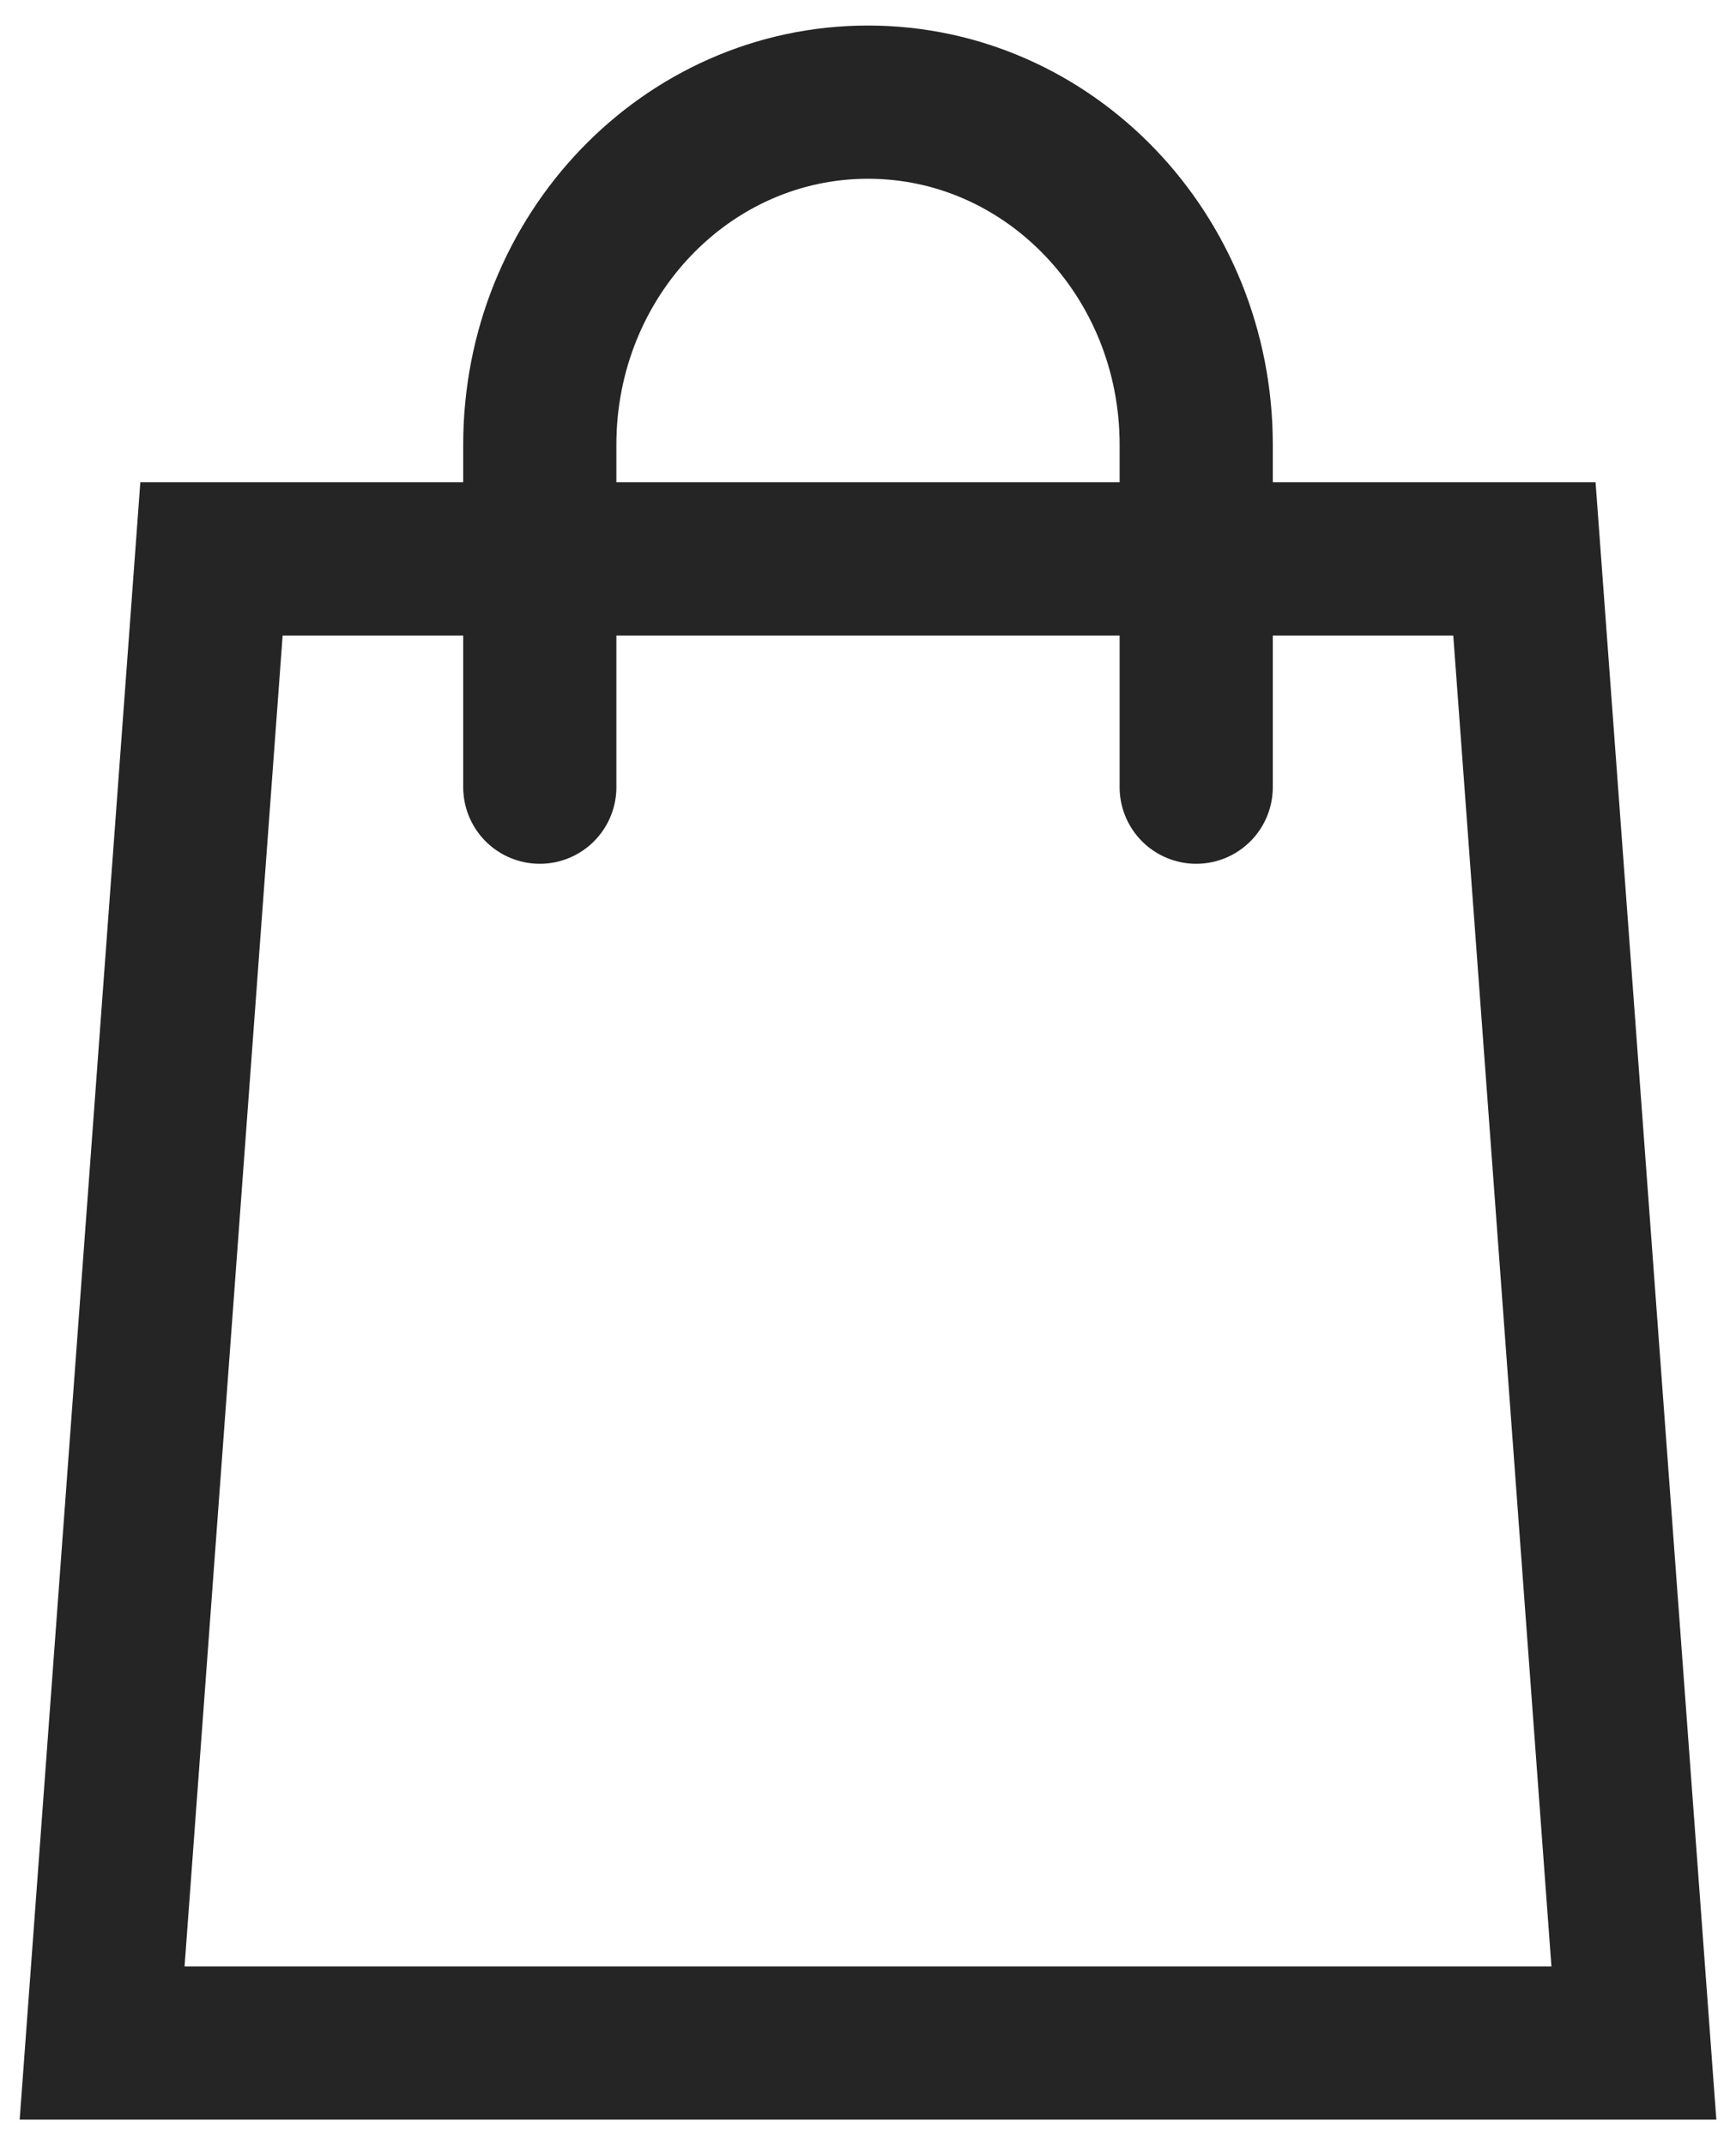
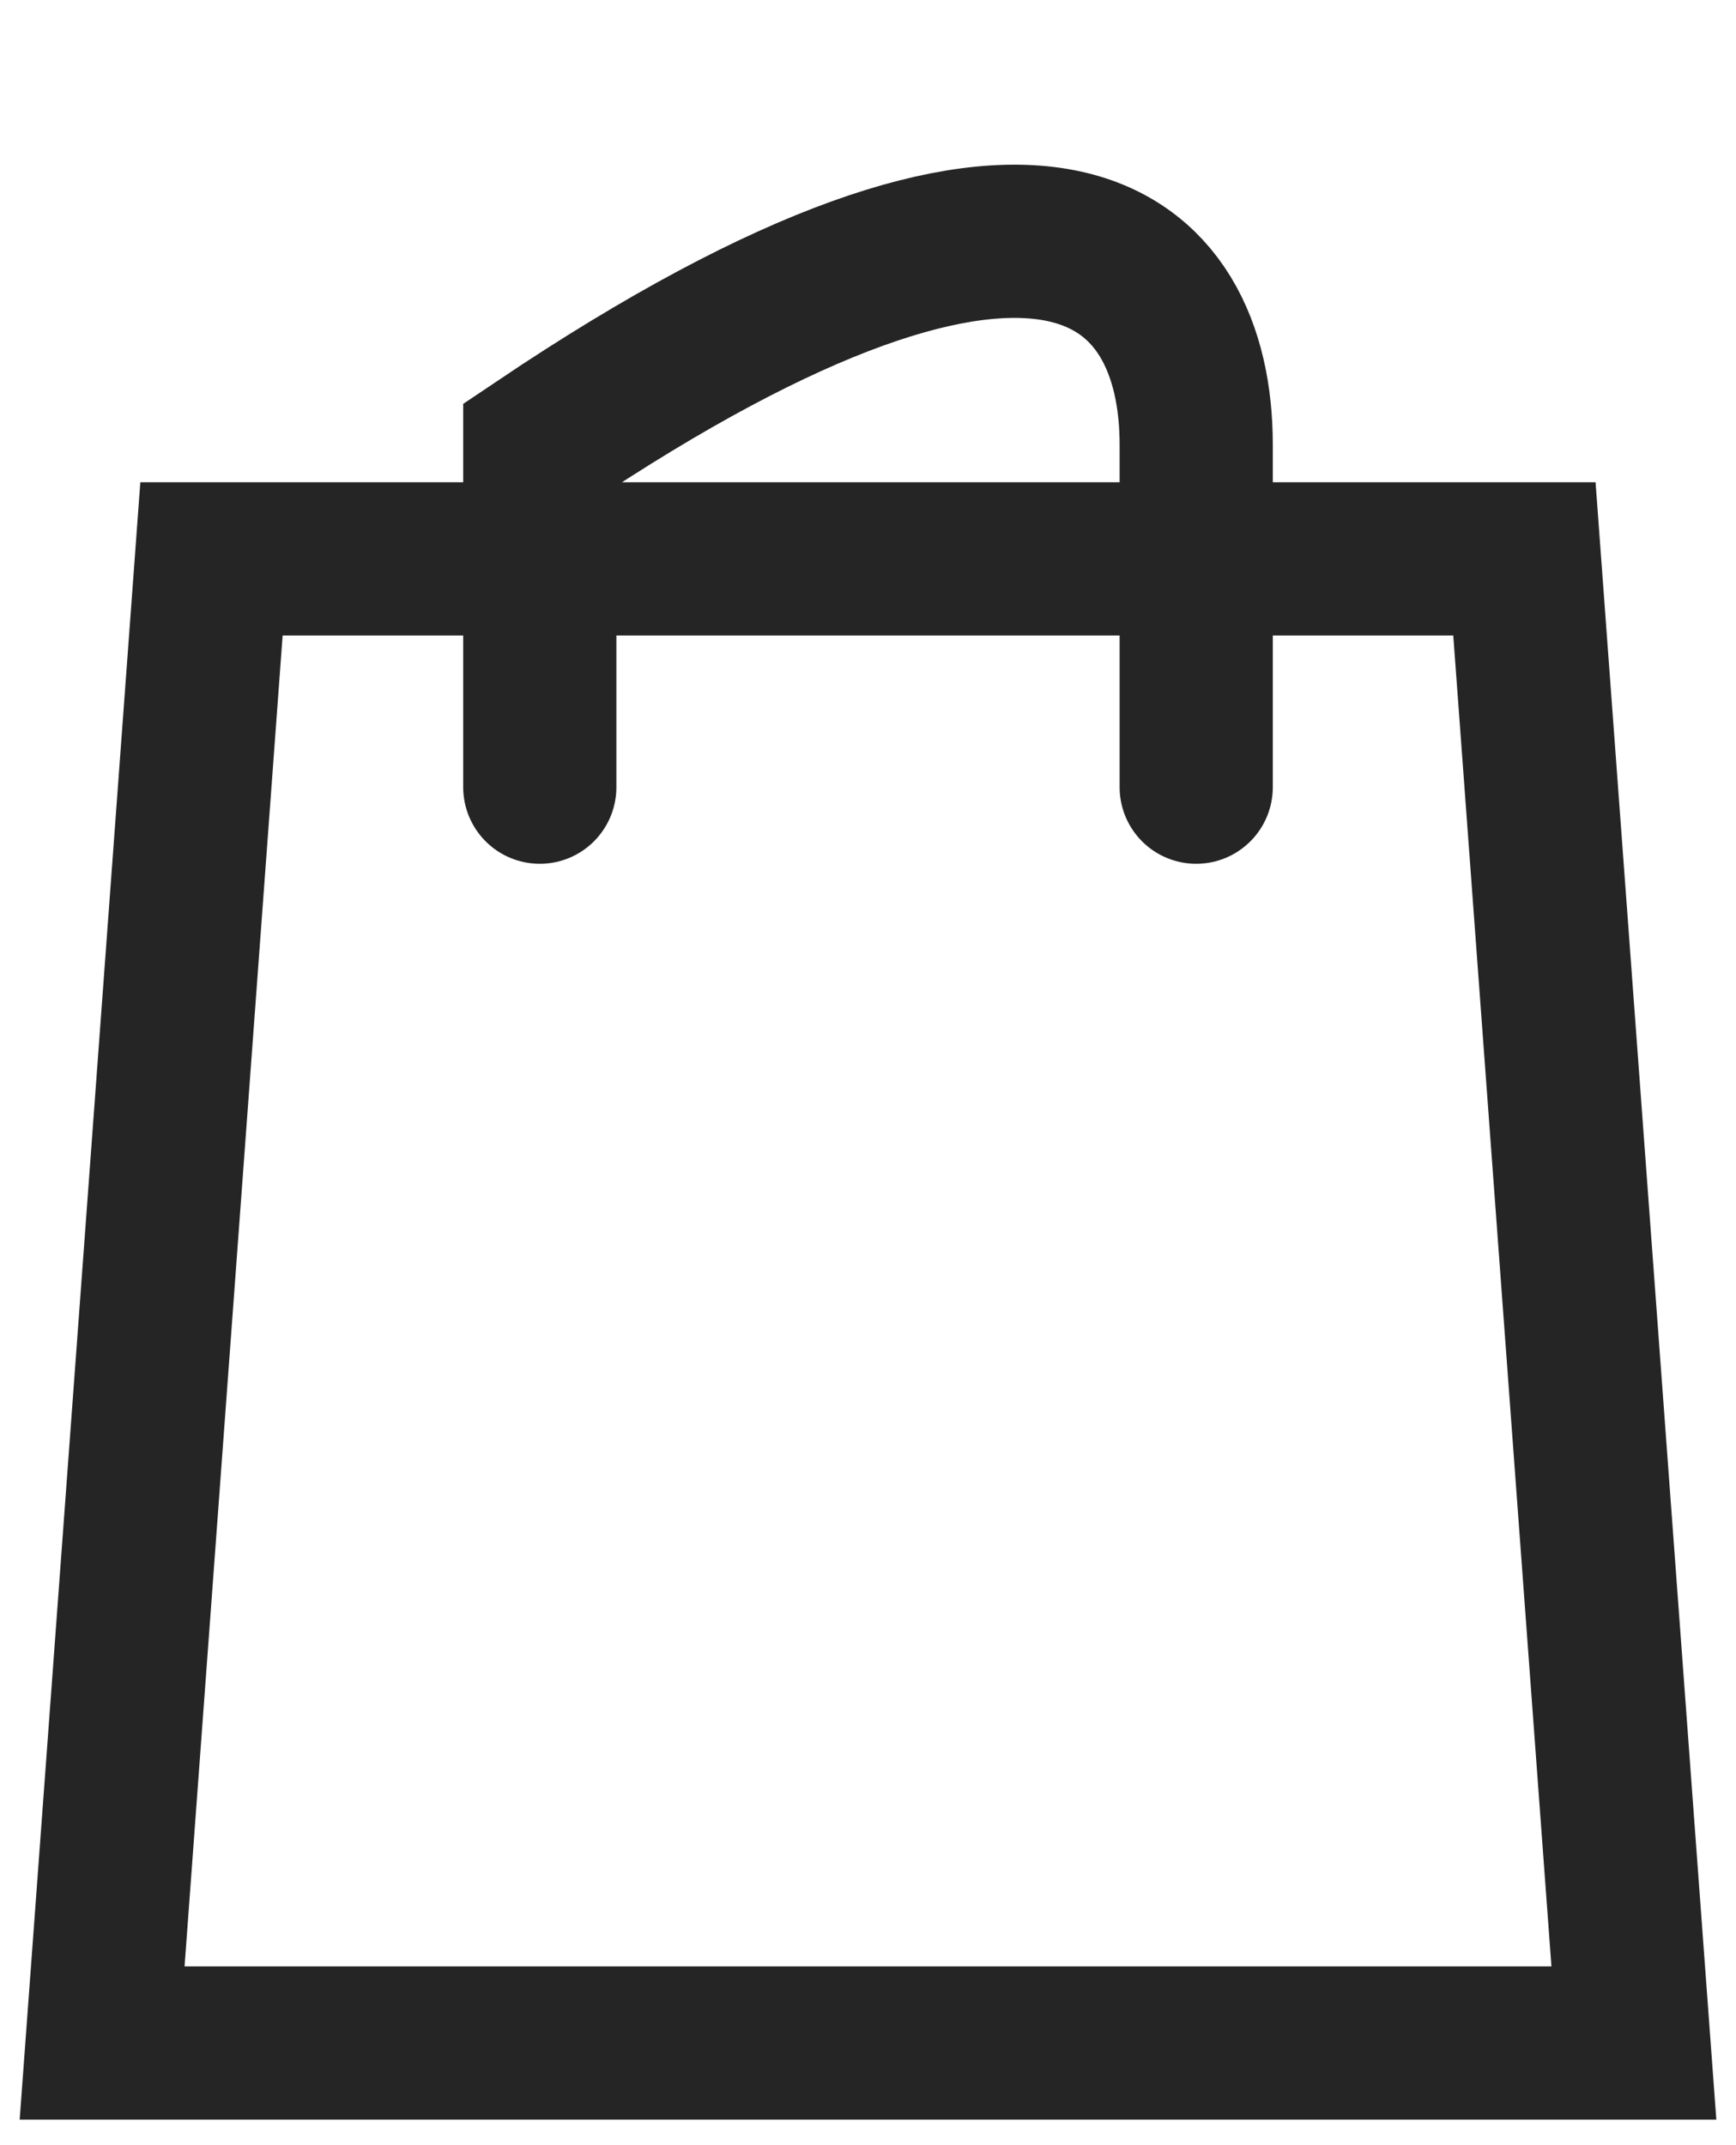
<svg xmlns="http://www.w3.org/2000/svg" width="17" height="21" viewBox="0 0 17 21" fill="none">
-   <path d="M5.286 7.706V5.471M5.286 5.471H2.071L1 20H16L14.928 5.471H11.714M5.286 5.471H11.714M5.286 5.471V4.353C5.286 2.501 6.725 1 8.5 1C10.275 1 11.714 2.501 11.714 4.353V5.471M11.714 7.706V5.471" stroke="#252525" stroke-width="1.5" stroke-linecap="round" />
+   <path d="M5.286 7.706V5.471M5.286 5.471H2.071L1 20H16L14.928 5.471H11.714M5.286 5.471H11.714M5.286 5.471V4.353C10.275 1 11.714 2.501 11.714 4.353V5.471M11.714 7.706V5.471" stroke="#252525" stroke-width="1.5" stroke-linecap="round" />
</svg>